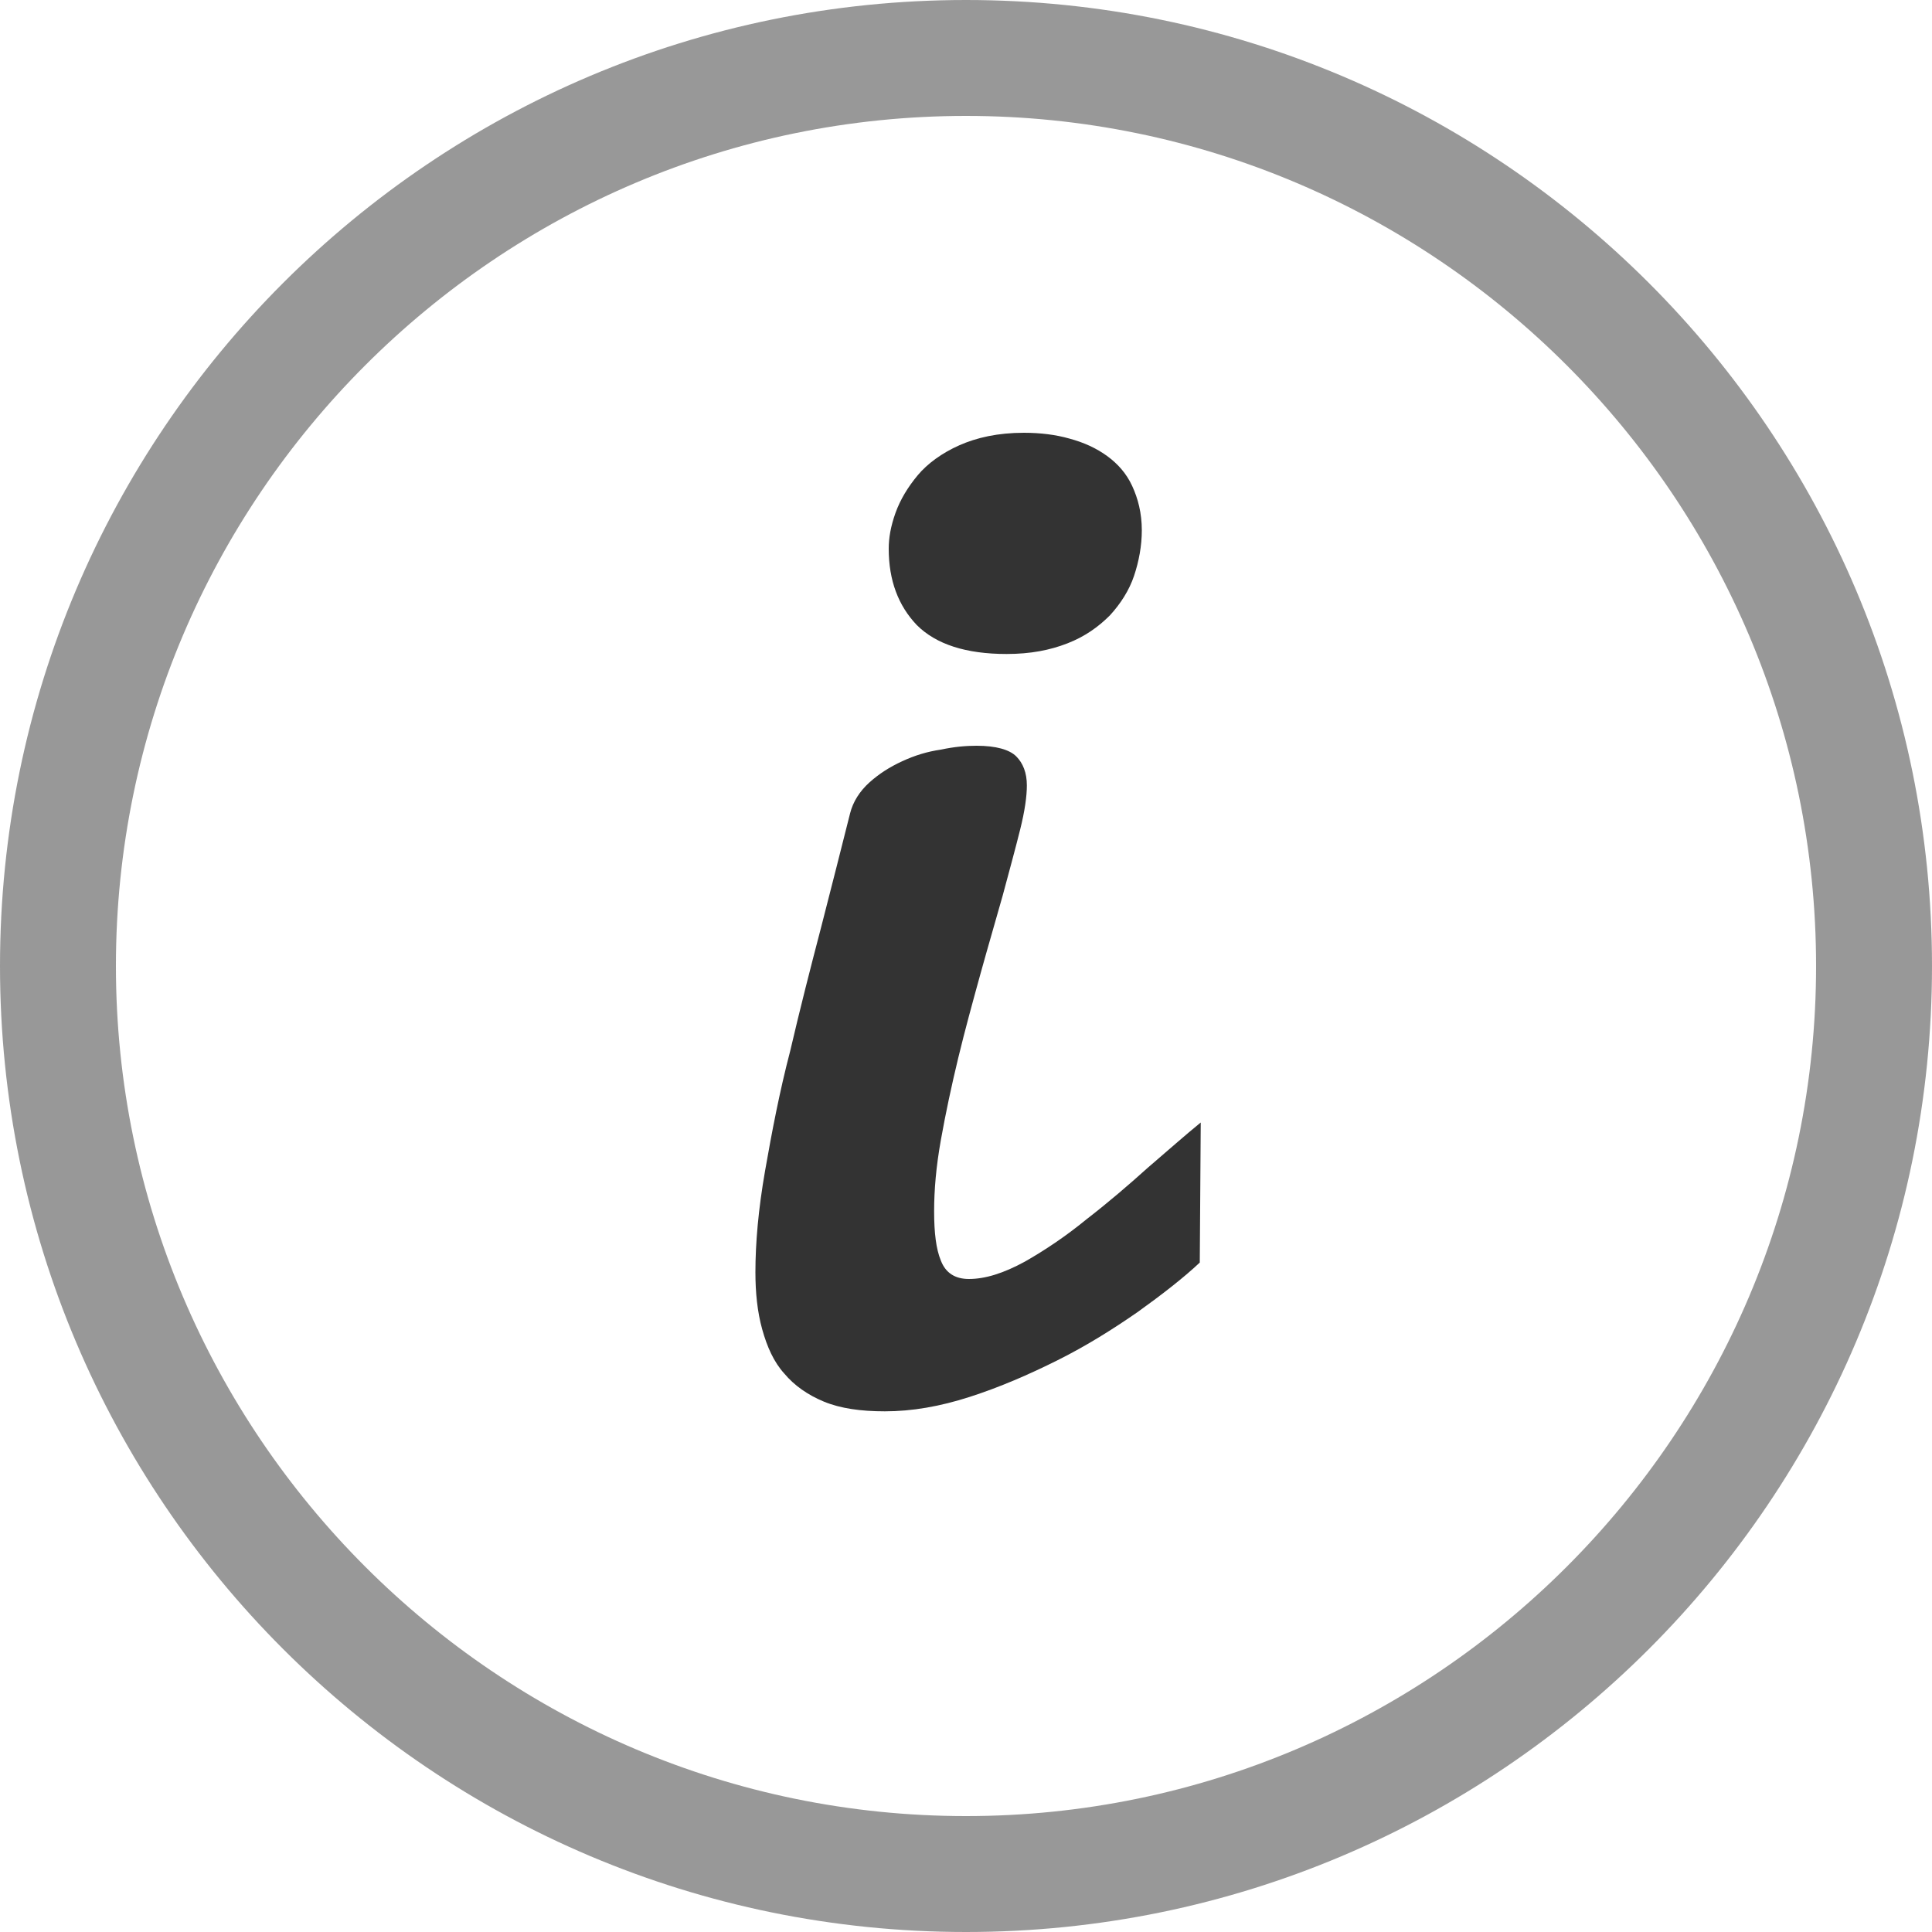
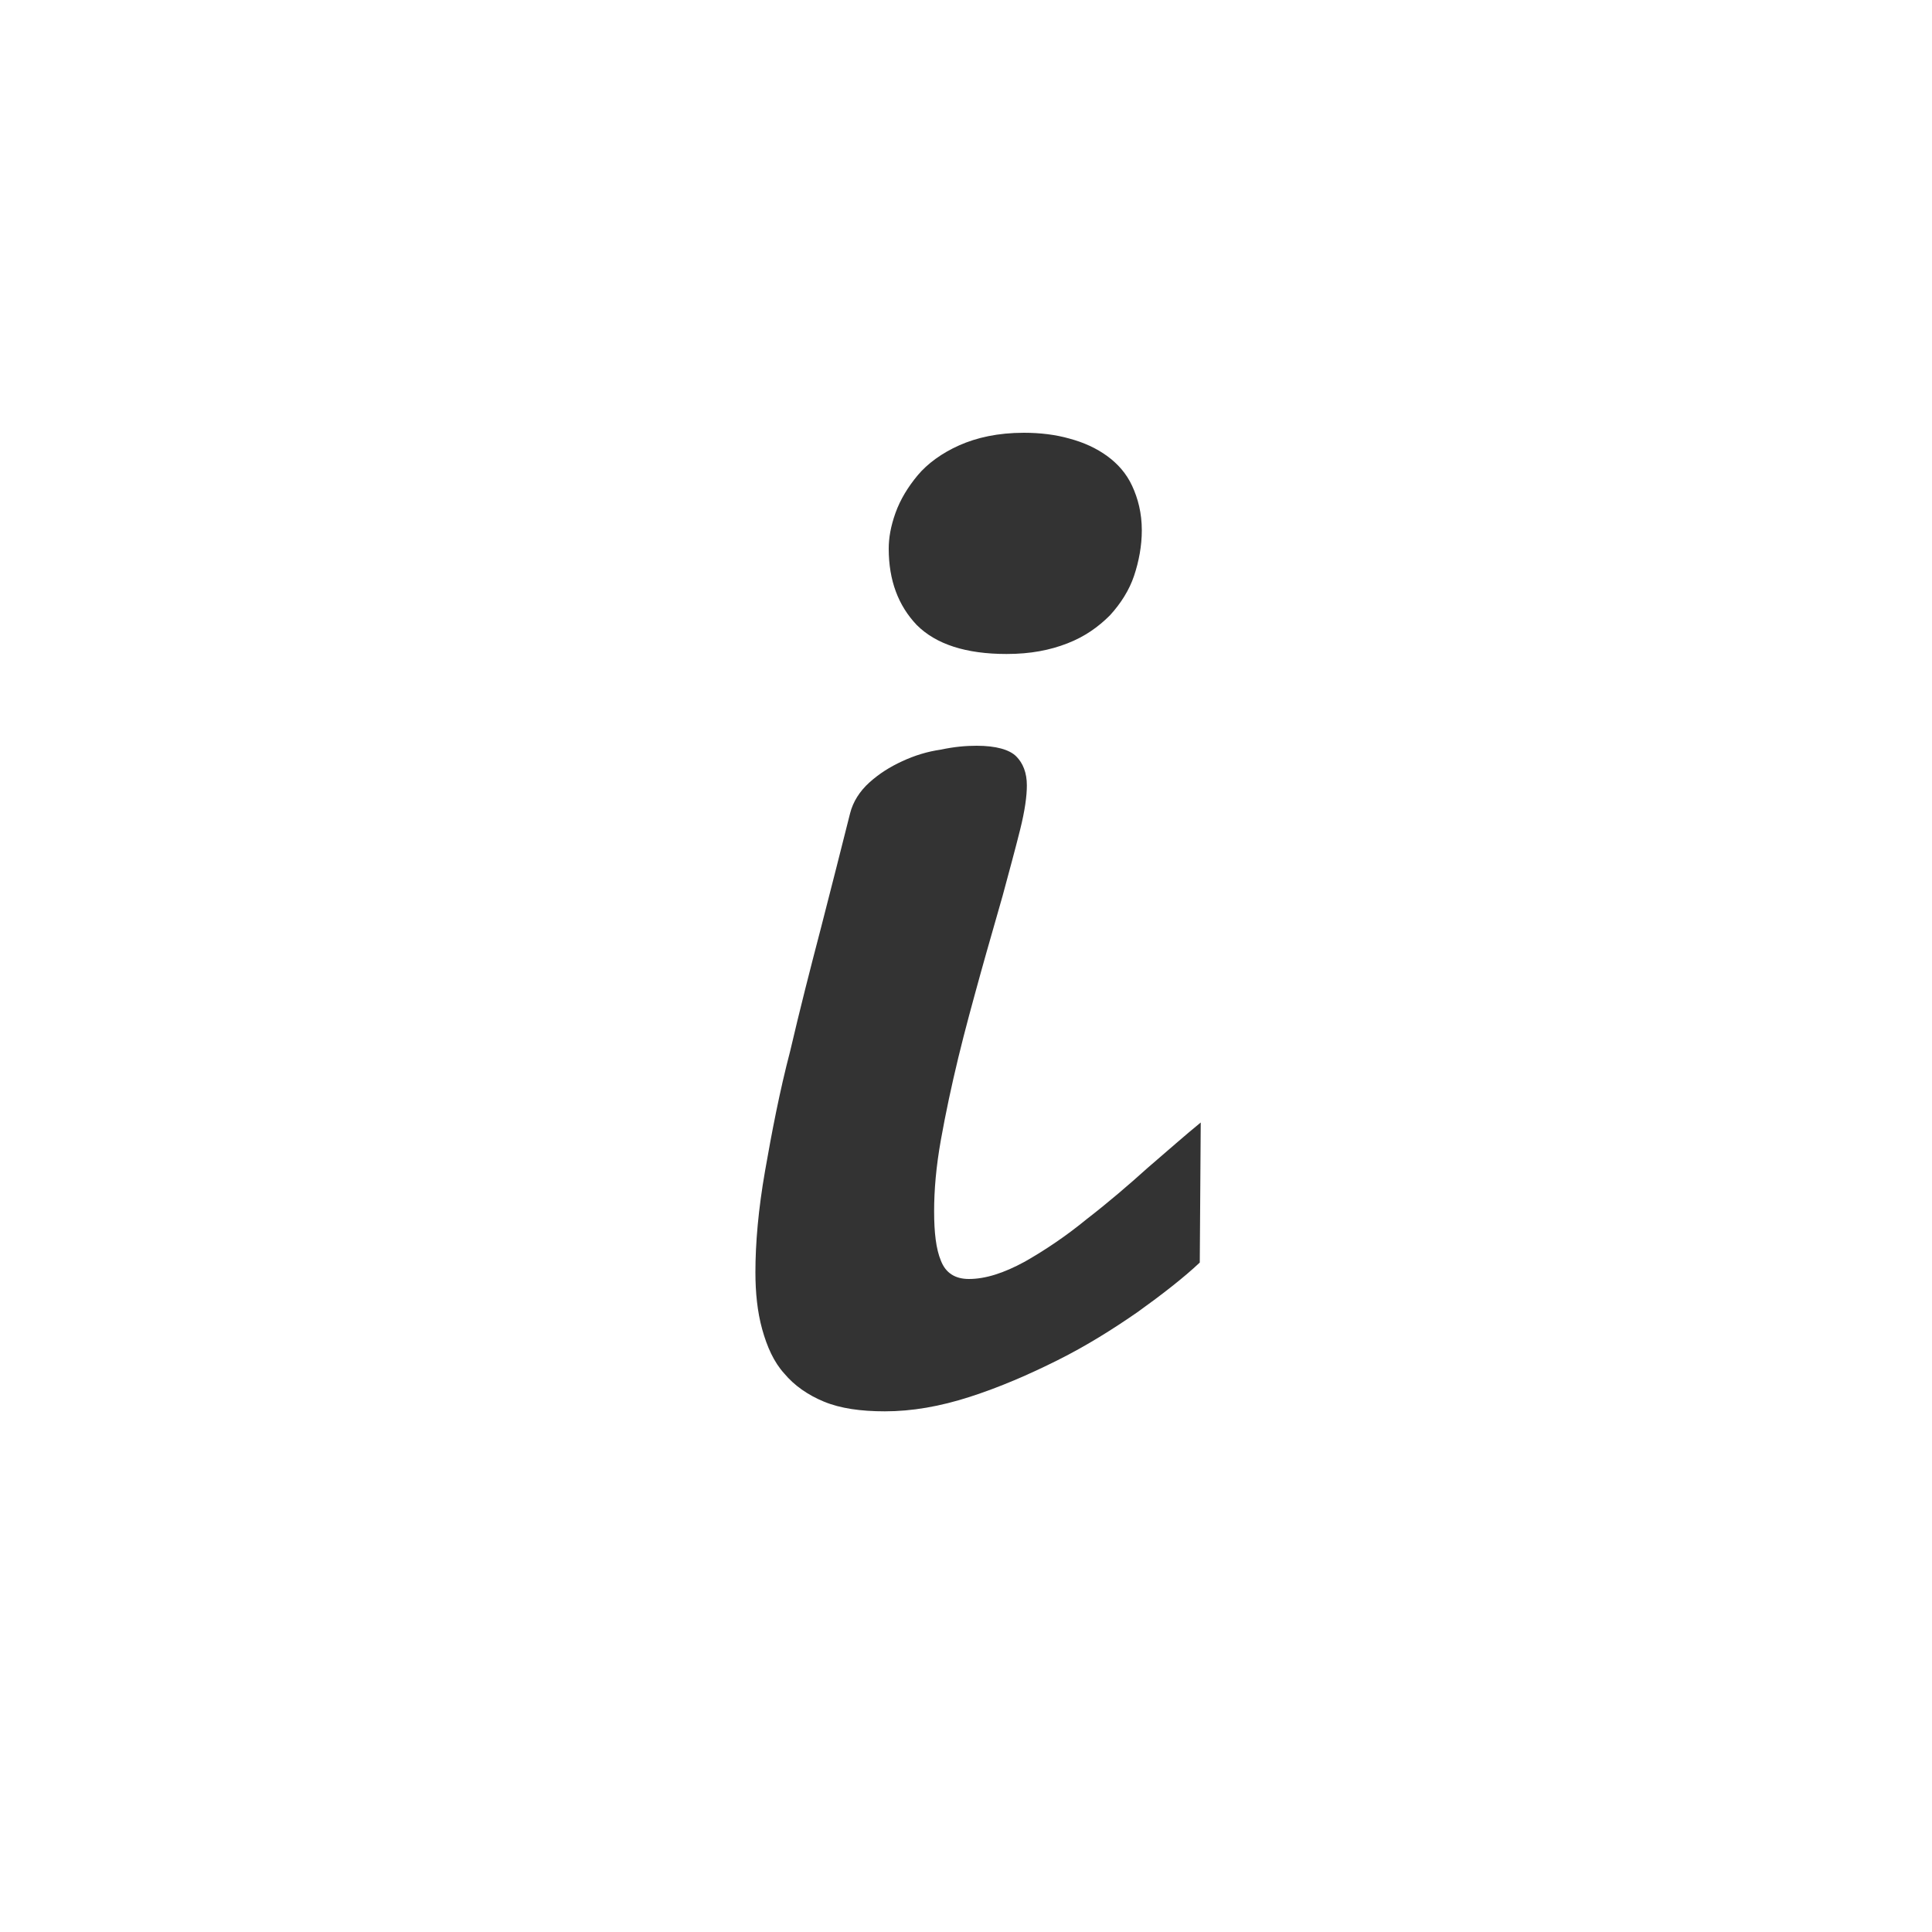
<svg xmlns="http://www.w3.org/2000/svg" enable-background="new 0 0 200 200" height="200" viewBox="0 0 200 200" width="200">
  <g fill="#333">
-     <path d="m100 12c48.5 0 88 39.5 88 88s-39.5 88-88 88-88-39.5-88-88 39.5-88 88-88m0-12c-55.2 0-100 44.8-100 100s44.8 100 100 100 100-44.8 100-100-44.8-100-100-100z" fill-opacity=".5" />
    <path d="m124.2 130.7c-1.7 1.6-3.9 3.3-6.4 5.1-2.6 1.8-5.3 3.5-8.3 5s-6 2.8-9.1 3.8-6 1.5-8.8 1.5c-2.5 0-4.6-.3-6.3-1s-3.1-1.7-4.1-2.9c-1.1-1.2-1.8-2.8-2.3-4.6s-.7-3.8-.7-5.9c0-3 .3-6.5 1-10.5s1.5-8.2 2.6-12.4c1-4.3 2.1-8.6 3.2-12.8 1.1-4.3 2.1-8.2 3-11.8.3-1.2 1-2.3 2-3.2s2.1-1.6 3.4-2.2 2.6-1 4-1.2c1.4-.3 2.6-.4 3.7-.4 2 0 3.4.4 4.1 1.1s1.1 1.7 1.1 3c0 1.1-.2 2.6-.7 4.6s-1.1 4.2-1.8 6.8c-.7 2.5-1.5 5.2-2.3 8.1s-1.6 5.8-2.3 8.7-1.3 5.7-1.8 8.5-.7 5.2-.7 7.4.2 3.9.7 5.1c.5 1.3 1.5 1.9 2.9 1.9 1.7 0 3.6-.6 5.8-1.8 2.1-1.2 4.2-2.6 6.4-4.4 2.2-1.7 4.3-3.5 6.3-5.3 2.1-1.8 3.9-3.4 5.5-4.7zm-32.2-73.9c0-1.1.2-2.3.7-3.7s1.3-2.7 2.3-3.9 2.5-2.3 4.3-3.1 4-1.3 6.7-1.3c1.7 0 3.3.2 4.7.6 1.5.4 2.8 1 3.9 1.8s2 1.8 2.6 3.1 1 2.8 1 4.6c0 1.6-.3 3.2-.8 4.7s-1.4 2.9-2.5 4.1c-1.2 1.2-2.6 2.2-4.4 2.9s-3.8 1.1-6.3 1.1c-4.2 0-7.3-1-9.3-3-1.9-2-2.9-4.6-2.9-7.9z" />
  </g>
</svg>